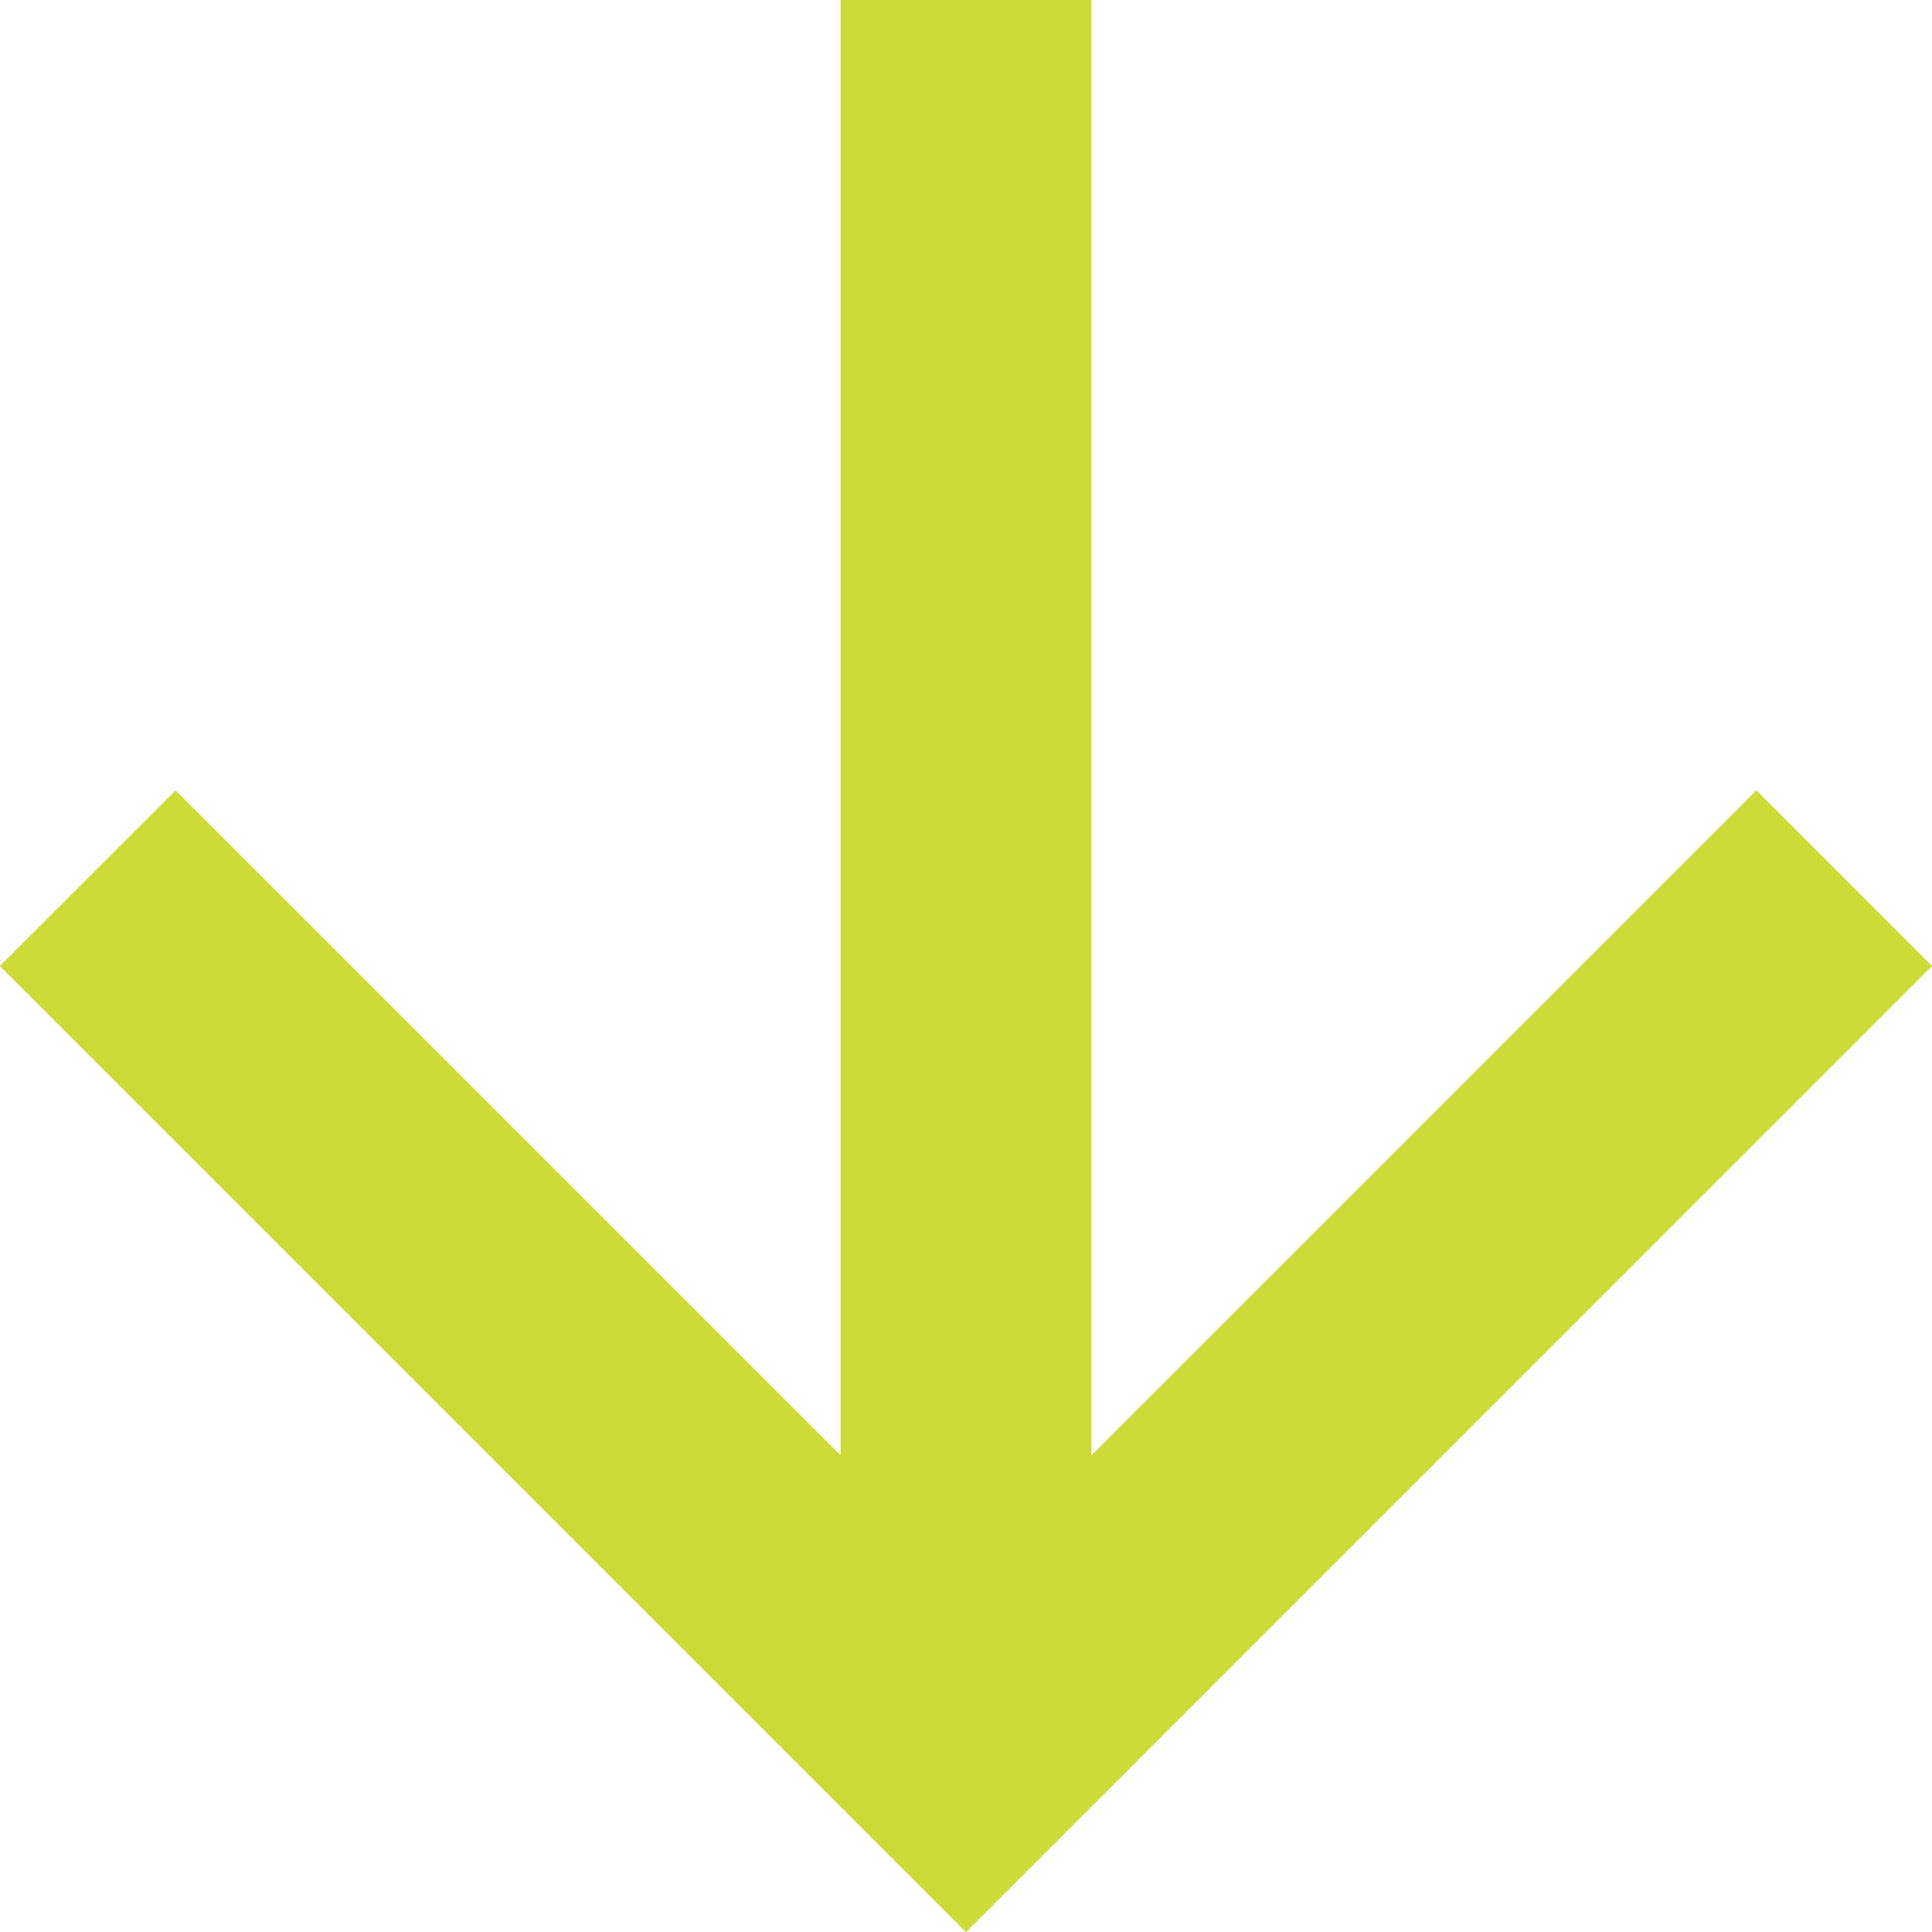
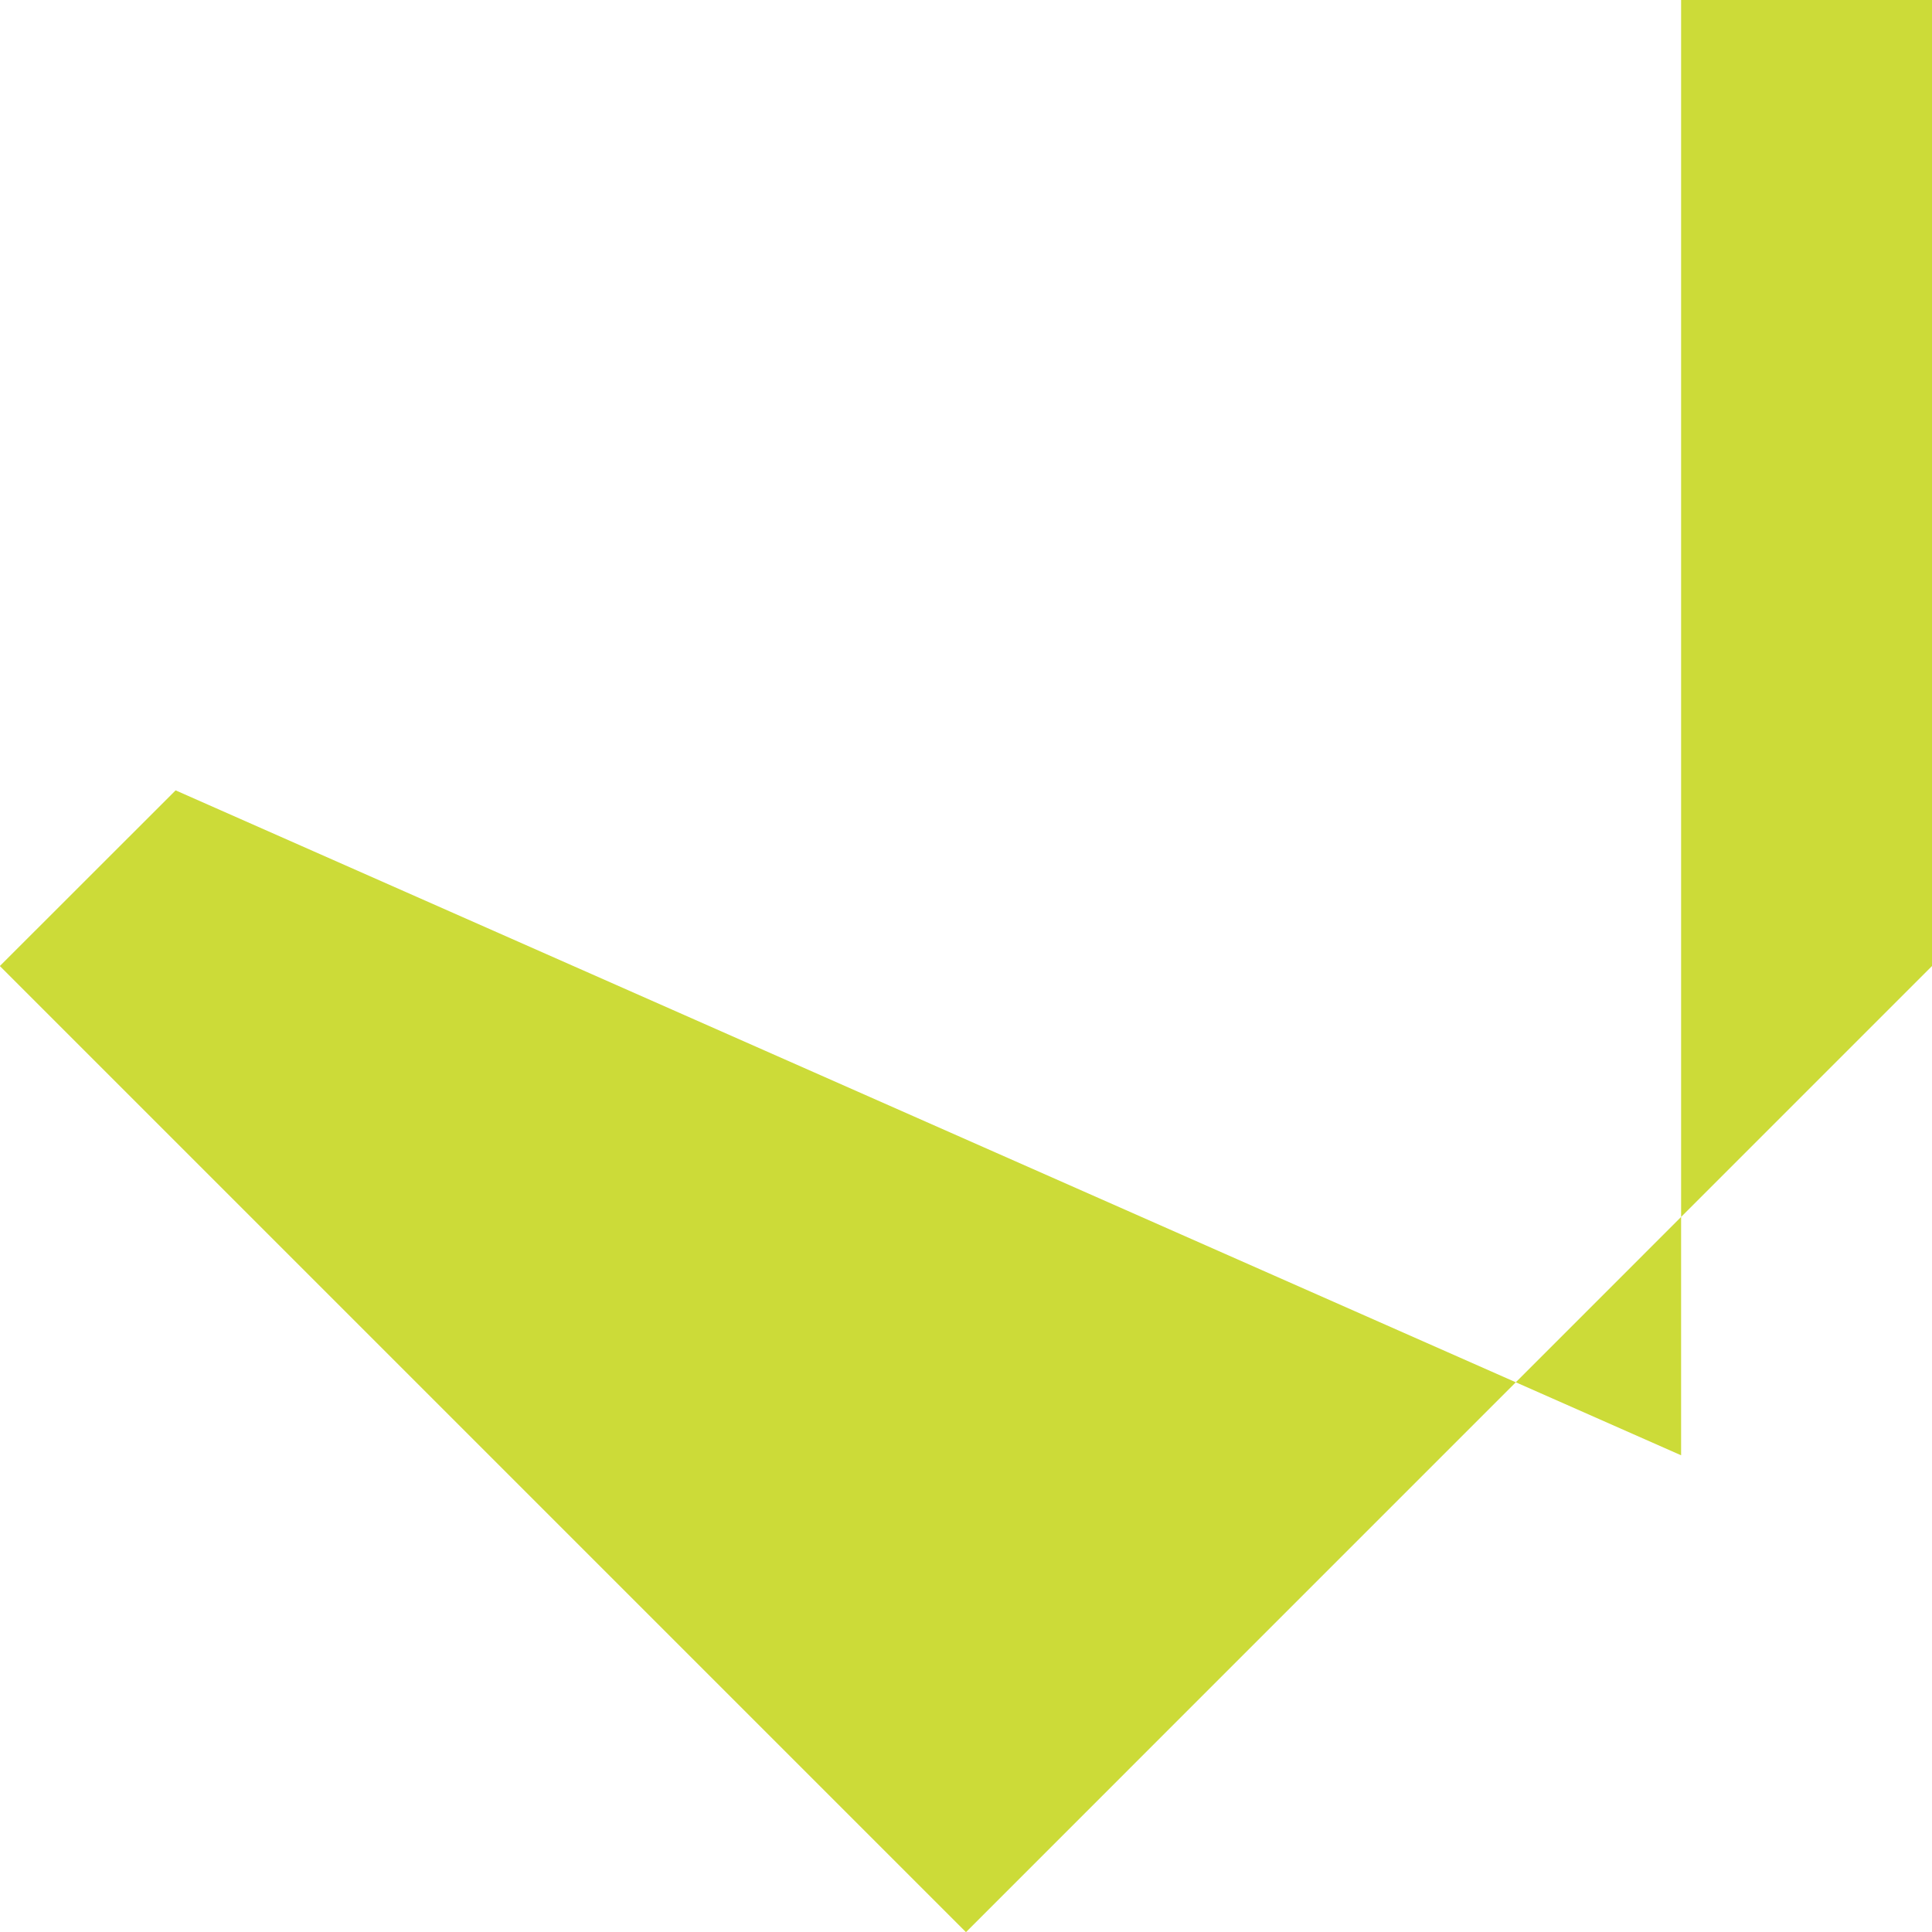
<svg xmlns="http://www.w3.org/2000/svg" width="40.297" height="40.297">
-   <path d="M40.297 20.149l-3.663-3.664-13.869 13.869V0h-5.233v30.354L3.663 16.485l-3.666 3.664L20.148 40.3z" fill="#ccdb38" />
+   <path d="M40.297 20.149V0h-5.233v30.354L3.663 16.485l-3.666 3.664L20.148 40.3z" fill="#ccdb38" />
</svg>